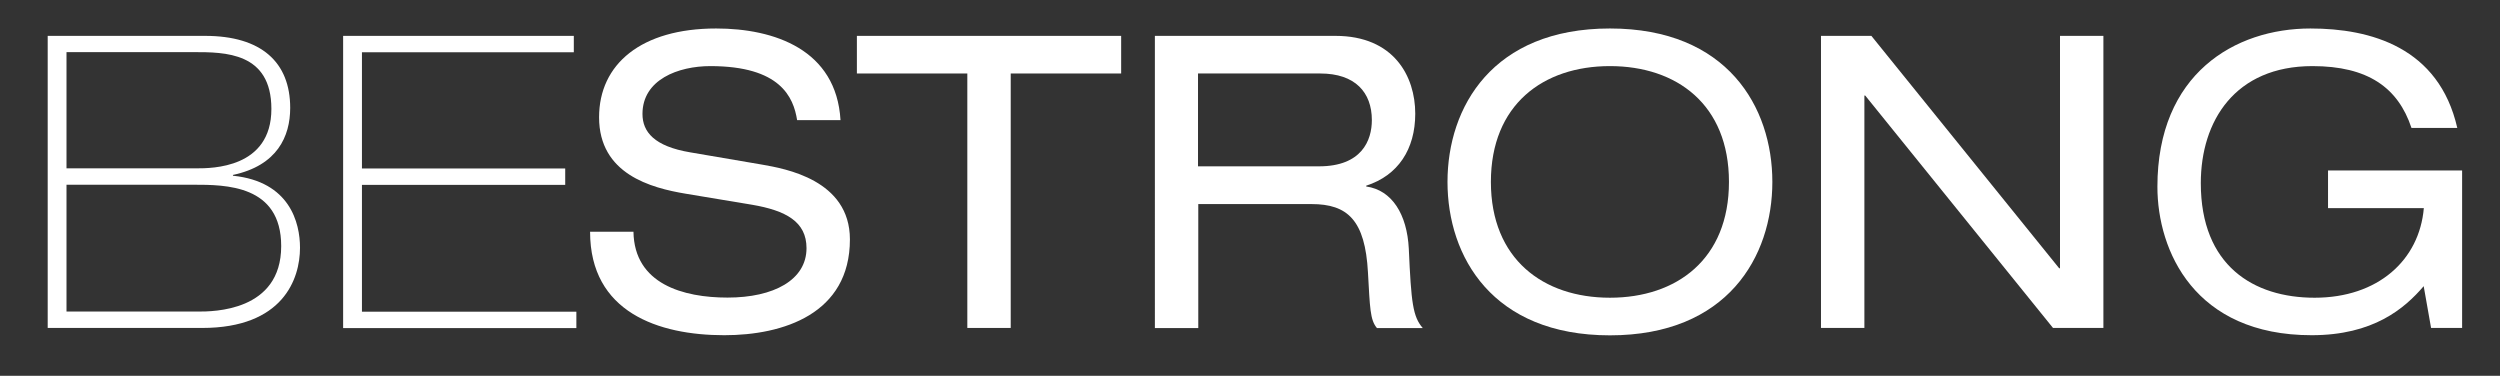
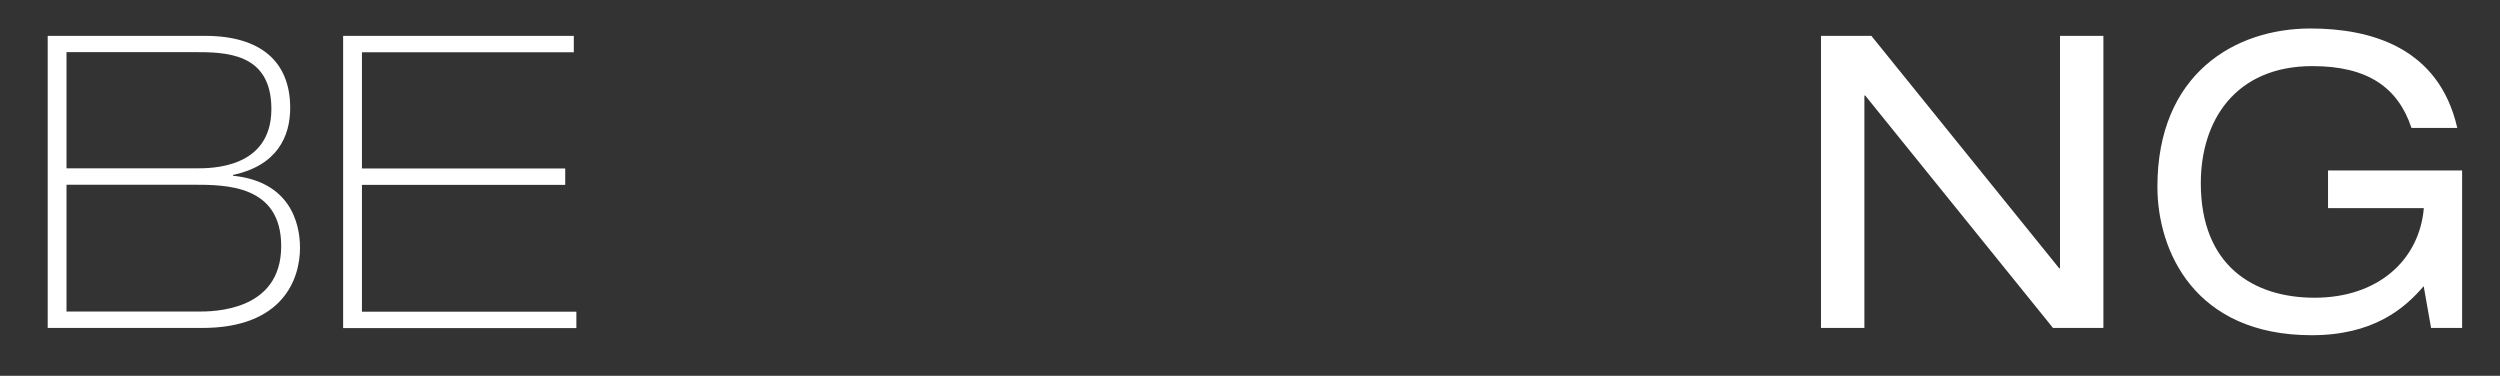
<svg xmlns="http://www.w3.org/2000/svg" version="1.1" id="Ebene_1" x="0px" y="0px" viewBox="0 0 186.08 27.97" style="enable-background:new 0 0 186.08 27.97;" xml:space="preserve">
  <rect x="0" y="0" width="186.08" height="27.97" fill="#333333" stroke="none" />
  <style type="text/css">
	.st0{fill:#FFFFFF;}
</style>
  <g>
    <g>
      <path class="st0" d="M3.55,2.67h11.72c4.17,0,6.33,1.95,6.33,5.36c0,2.13-0.97,4.29-4.26,4.99v0.06c4.23,0.43,4.99,3.5,4.99,5.36    c0,2.34-1.28,5.97-7.28,5.97H3.55V2.67z M4.95,12.53h9.68c1.13,0,5.57,0,5.57-4.42c0-4.23-3.47-4.23-5.79-4.23H4.95V12.53z     M4.95,23.19h9.8c1.1,0,6.18,0,6.18-4.87c0-4.57-4.14-4.57-6.55-4.57H4.95V23.19z" />
      <path class="st0" d="M25.54,2.67h17.17v1.22H26.94v8.65h15.13v1.22H26.94v9.44h15.96v1.22H25.54V2.67z" />
-       <path class="st0" d="M47.15,17.25c0.06,3.9,3.72,4.9,7,4.9c3.44,0,5.88-1.31,5.88-3.68c0-1.98-1.55-2.8-4.05-3.23l-4.93-0.82    c-2.59-0.43-6.46-1.46-6.46-5.69c0-3.96,3.14-6.61,8.71-6.61c4.35,0,8.95,1.58,9.26,6.82h-3.23c-0.27-1.71-1.25-4.02-6.46-4.02    c-2.38,0-5.05,1-5.05,3.56c0,1.34,0.88,2.41,3.56,2.86l5.33,0.91c1.71,0.3,6.55,1.13,6.55,5.57c0,5.54-4.96,7.13-9.35,7.13    c-4.9,0-9.99-1.71-9.99-7.7H47.15z" />
-       <path class="st0" d="M72,5.47h-8.22v-2.8h19.67v2.8h-8.22v18.94H72V5.47z" />
-       <path class="st0" d="M85.94,2.67H99.4c4.35,0,5.94,3.01,5.94,5.79c0,2.65-1.28,4.6-3.65,5.36v0.06c1.92,0.27,3.04,2.07,3.17,4.63    c0.18,4.05,0.3,5.05,1.04,5.91h-3.41c-0.52-0.61-0.52-1.52-0.67-4.14c-0.21-3.9-1.52-5.09-4.2-5.09h-8.43v9.23h-3.23V2.67z     M98.18,12.38c3.17,0,3.93-1.92,3.93-3.44c0-2.07-1.25-3.47-3.84-3.47h-9.1v6.91H98.18z" />
-       <path class="st0" d="M119.83,2.12c8.74,0,12.09,5.85,12.09,11.42c0,5.57-3.35,11.42-12.09,11.42c-8.74,0-12.09-5.85-12.09-11.42    C107.74,7.97,111.09,2.12,119.83,2.12z M119.83,4.92c-4.96,0-8.86,2.86-8.86,8.62c0,5.75,3.9,8.62,8.86,8.62    c4.96,0,8.86-2.86,8.86-8.62C128.69,7.78,124.8,4.92,119.83,4.92z" />
      <path class="st0" d="M138.83,7.11h-0.06v17.3h-3.23V2.67h3.75l13.98,17.3h0.06V2.67h3.23v21.74h-3.75L138.83,7.11z" />
      <path class="st0" d="M173.27,12.69h9.99v11.72h-2.31l-0.55-3.11c-1.43,1.67-3.75,3.65-8.34,3.65c-8.71,0-11.48-6.27-11.48-11.05    c0-8.4,5.76-11.78,11.39-11.78c4.48,0,9.56,1.4,10.93,7.4h-3.41c-1-3.01-3.26-4.6-7.37-4.6c-5.76,0-8.31,4.08-8.31,8.71    c0,6.15,3.93,8.53,8.47,8.53c4.72,0,7.8-2.8,8.13-6.67h-7.13V12.69z" />
    </g>
  </g>
  <g>
</g>
  <g>
</g>
  <g>
</g>
  <g>
</g>
  <g>
</g>
  <g>
</g>
</svg>